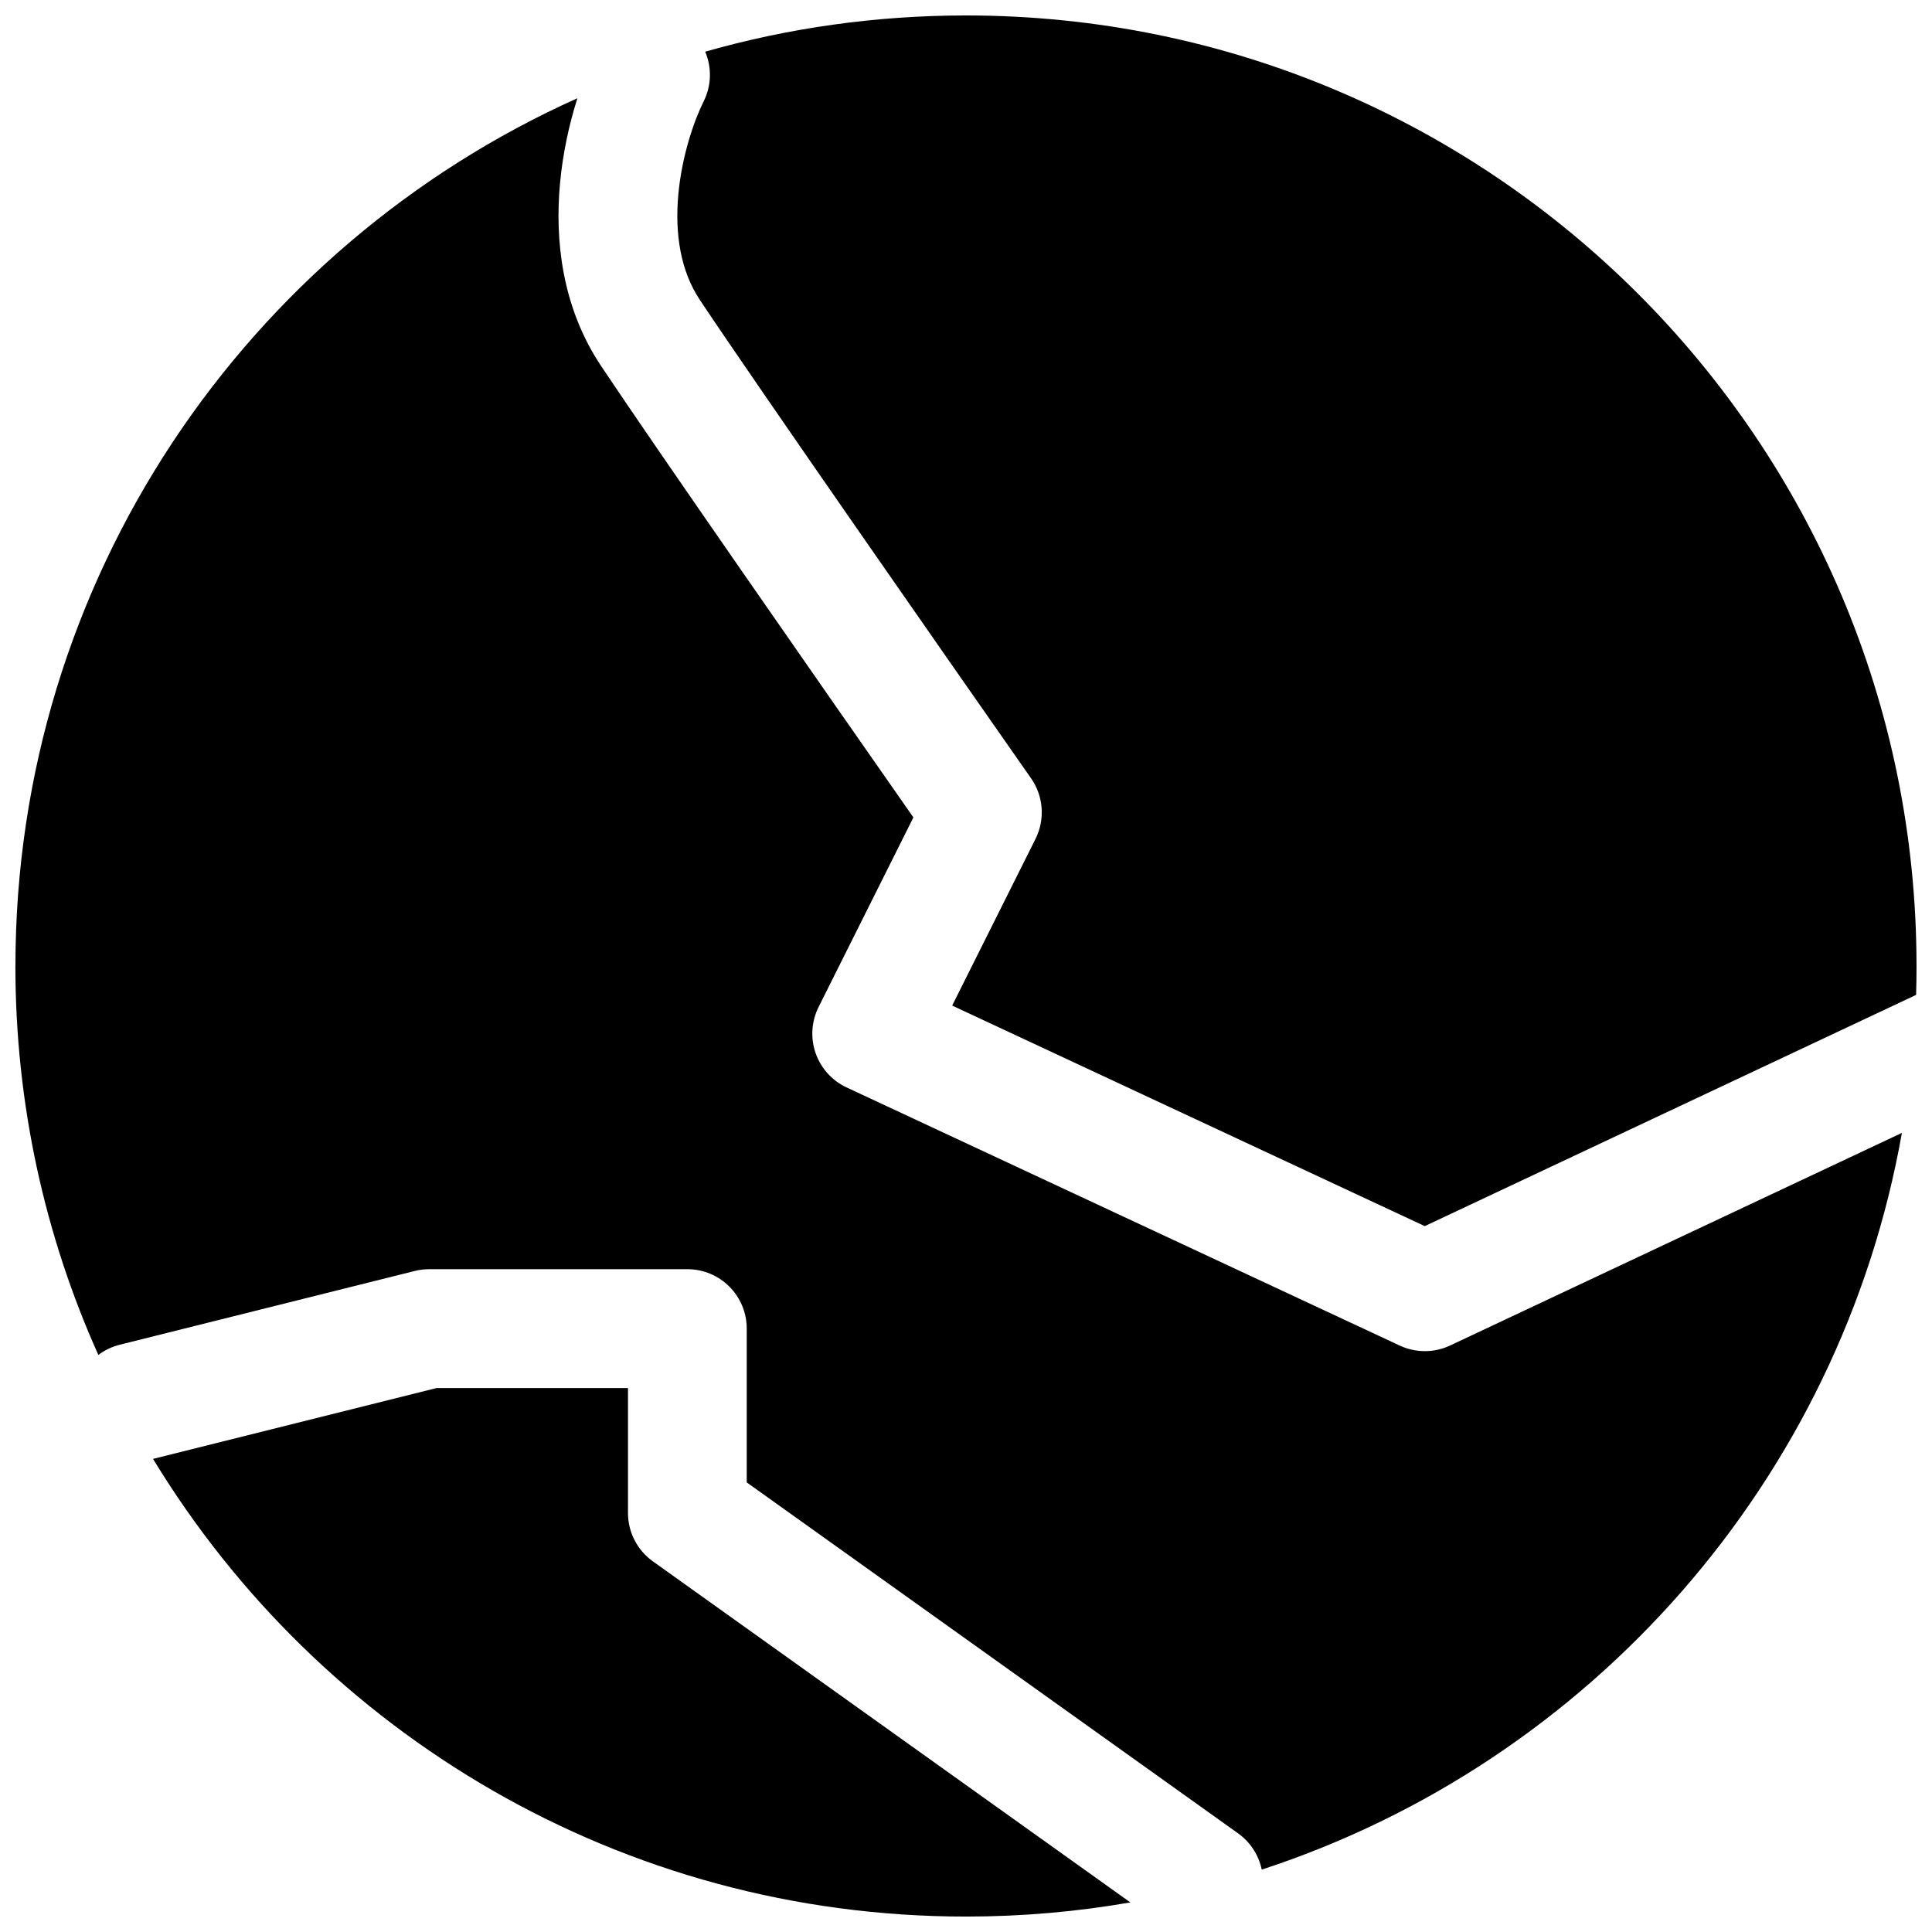
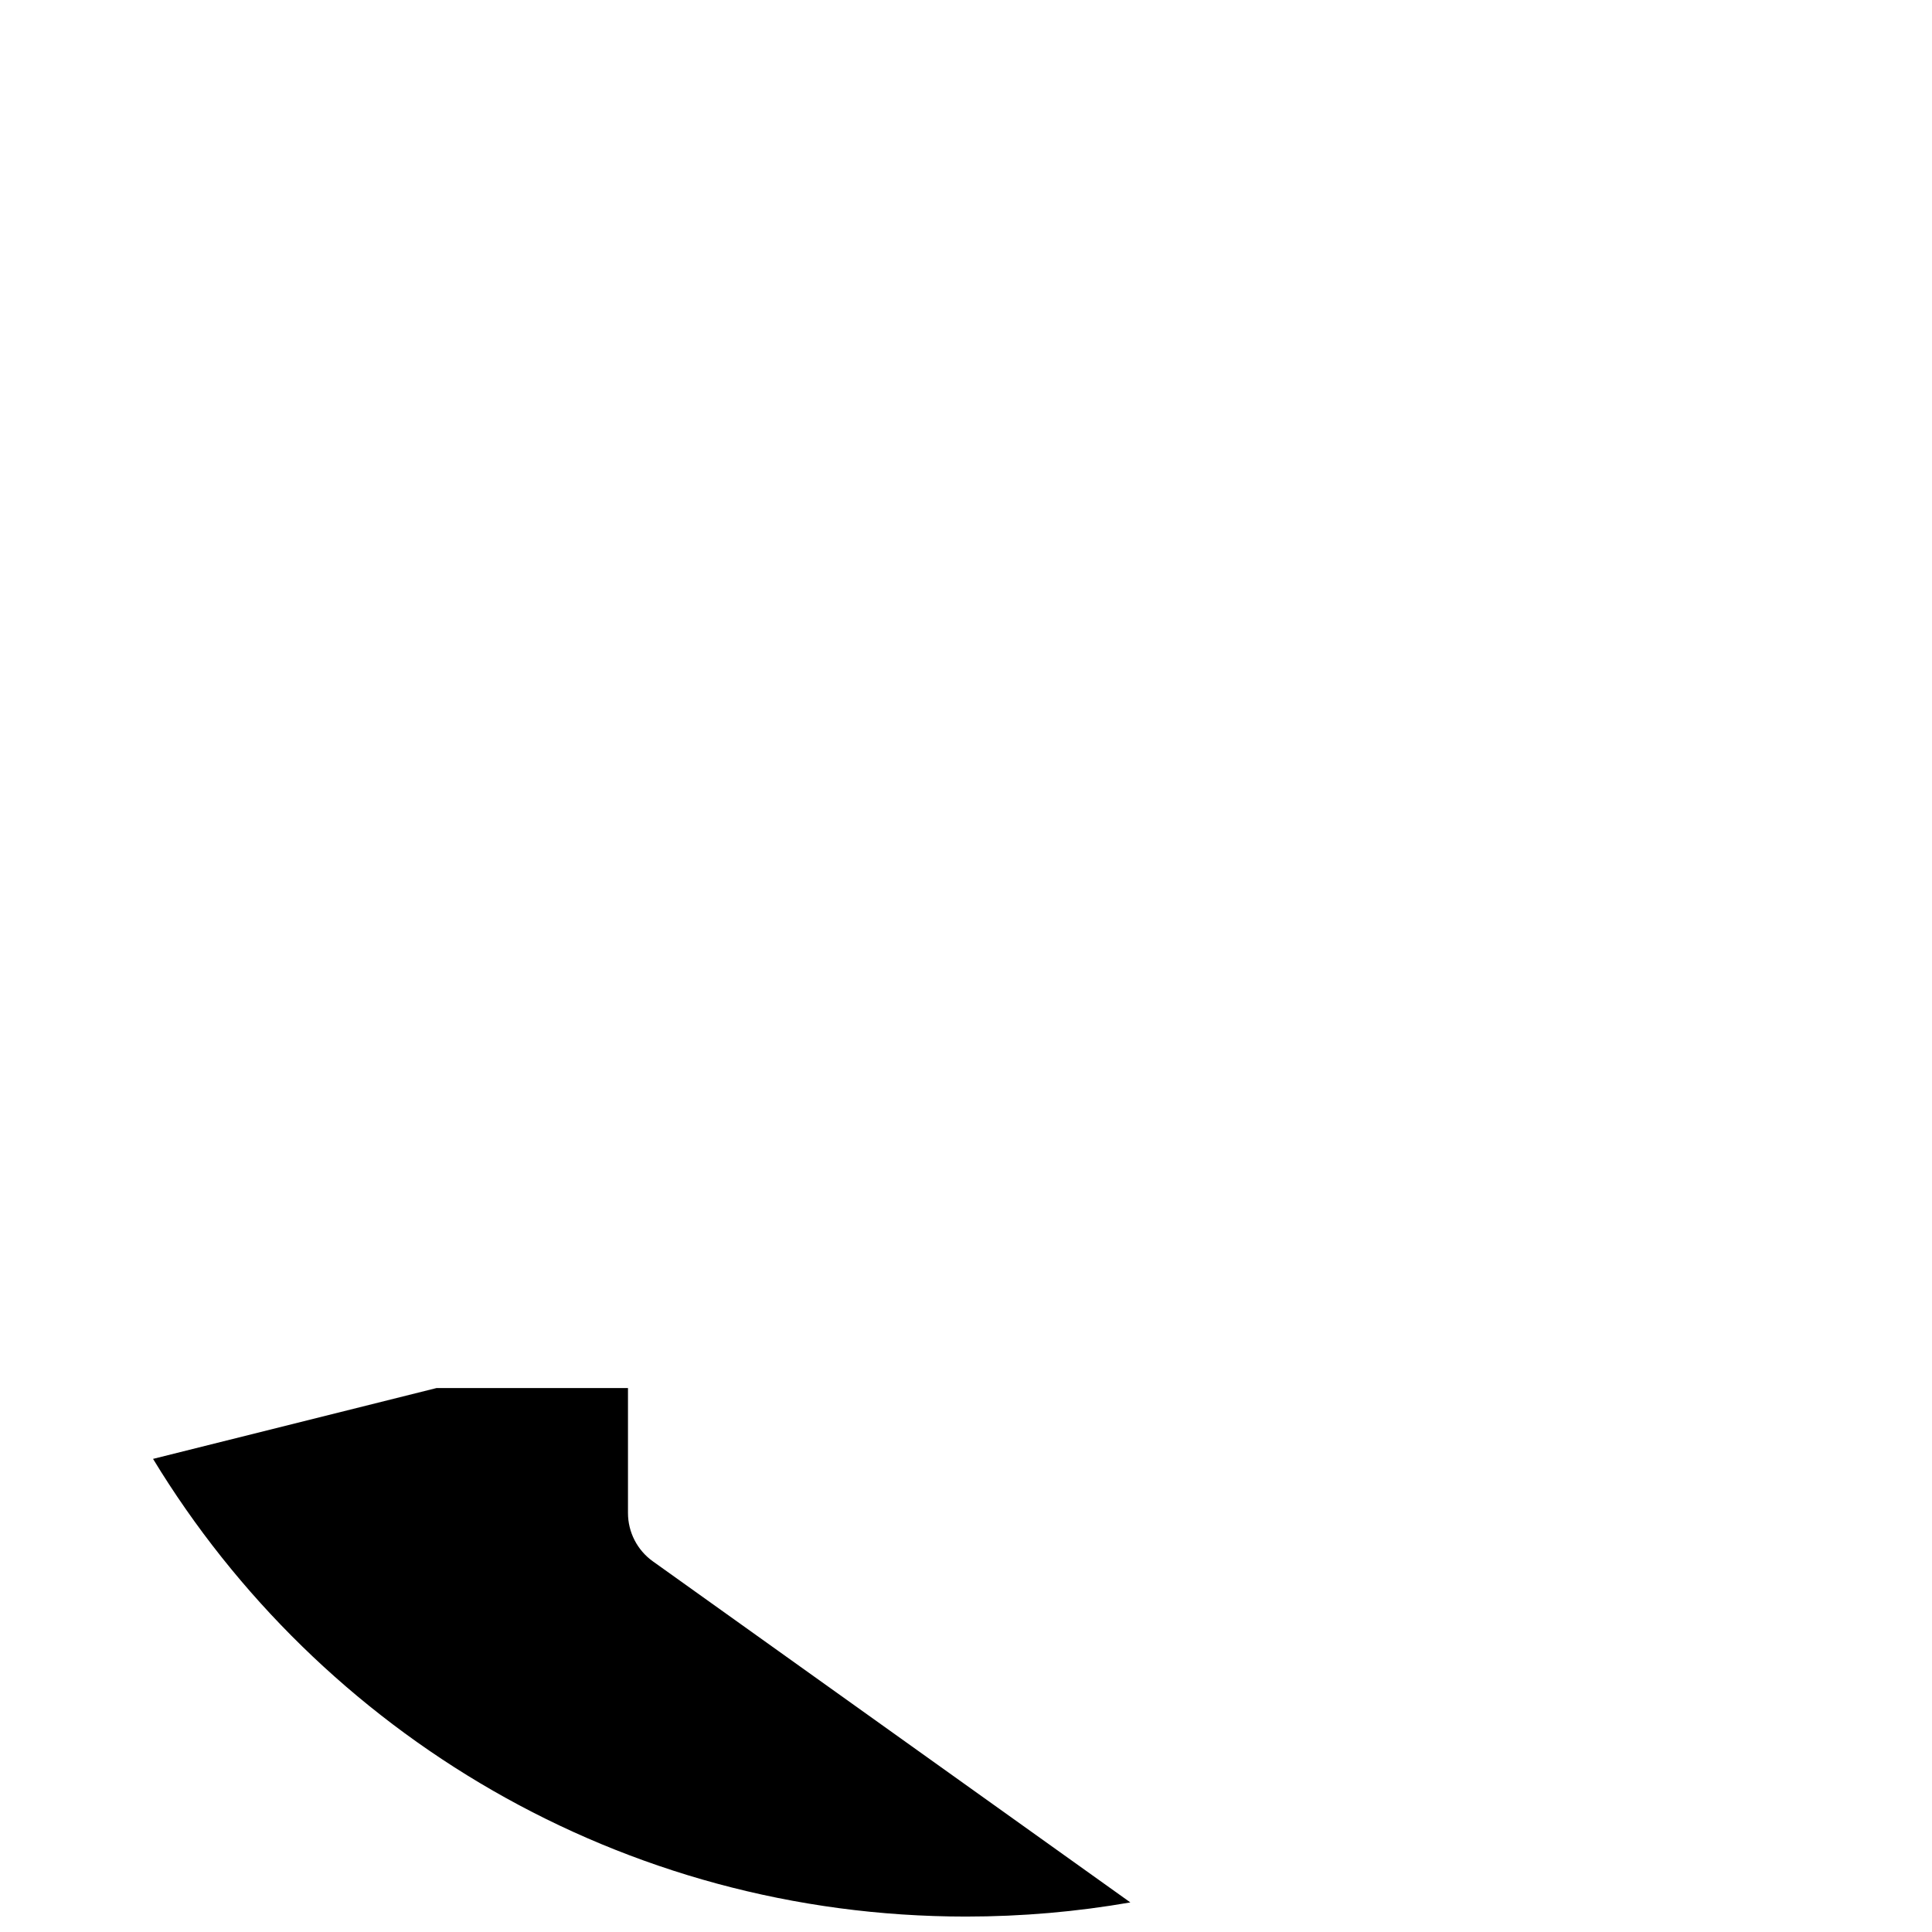
<svg xmlns="http://www.w3.org/2000/svg" width="800px" height="800px" version="1.1" viewBox="144 144 512 512">
  <defs>
    <clipPath id="c">
-       <path d="m148.09 170h500.91v470h-500.91z" />
-     </clipPath>
+       </clipPath>
    <clipPath id="b">
      <path d="m184 511h260v140.9h-260z" />
    </clipPath>
    <clipPath id="a">
-       <path d="m323 148.09h328.9v320.91h-328.9z" />
-     </clipPath>
+       </clipPath>
  </defs>
  <g>
    <g clip-path="url(#c)">
-       <path d="m148.09 400c0-102.44 61.148-190.6 148.93-229.97-2.113 6.656-3.871 14.422-4.621 22.676-1.336 14.688 0.398 32.539 10.887 48.27 14.609 21.918 58.344 84.711 82.773 119.65l-25.125 50.246c-1.898 3.801-2.184 8.211-0.785 12.223s4.359 7.289 8.211 9.086l146.58 68.406c4.234 1.977 9.133 1.969 13.363-0.02l119.72-56.34c-16.293 91.988-82.508 166.73-169.65 195.24-0.801-3.863-3.031-7.301-6.262-9.605l-130.22-93.012v-40.758c0-8.695-7.047-15.746-15.742-15.746h-68.406c-1.285 0-2.566 0.156-3.816 0.469l-78.18 19.547c-2.125 0.531-4.039 1.473-5.68 2.715-14.129-31.465-21.988-66.355-21.988-103.08z" />
-     </g>
+       </g>
    <g clip-path="url(#b)">
      <path d="m184.56 530.62c44.18 72.715 124.14 121.29 215.44 121.29 14.852 0 29.406-1.285 43.555-3.75l-126.54-90.387c-4.137-2.957-6.594-7.727-6.594-12.812v-33.117h-50.719z" />
    </g>
    <g clip-path="url(#a)">
-       <path d="m651.9 400c0 2.559-0.035 5.113-0.113 7.656l-130.21 61.277-125.24-58.445 22.082-44.168c2.582-5.164 2.129-11.336-1.184-16.066-22.852-32.645-72.234-103.48-87.746-126.74-5.148-7.723-6.672-17.559-5.727-27.953 0.945-10.402 4.242-19.746 6.707-24.68 2.144-4.289 2.148-9.09 0.414-13.188 21.961-6.25 45.145-9.598 69.113-9.598 139.12 0 251.9 112.78 251.9 251.91z" />
-     </g>
+       </g>
  </g>
</svg>